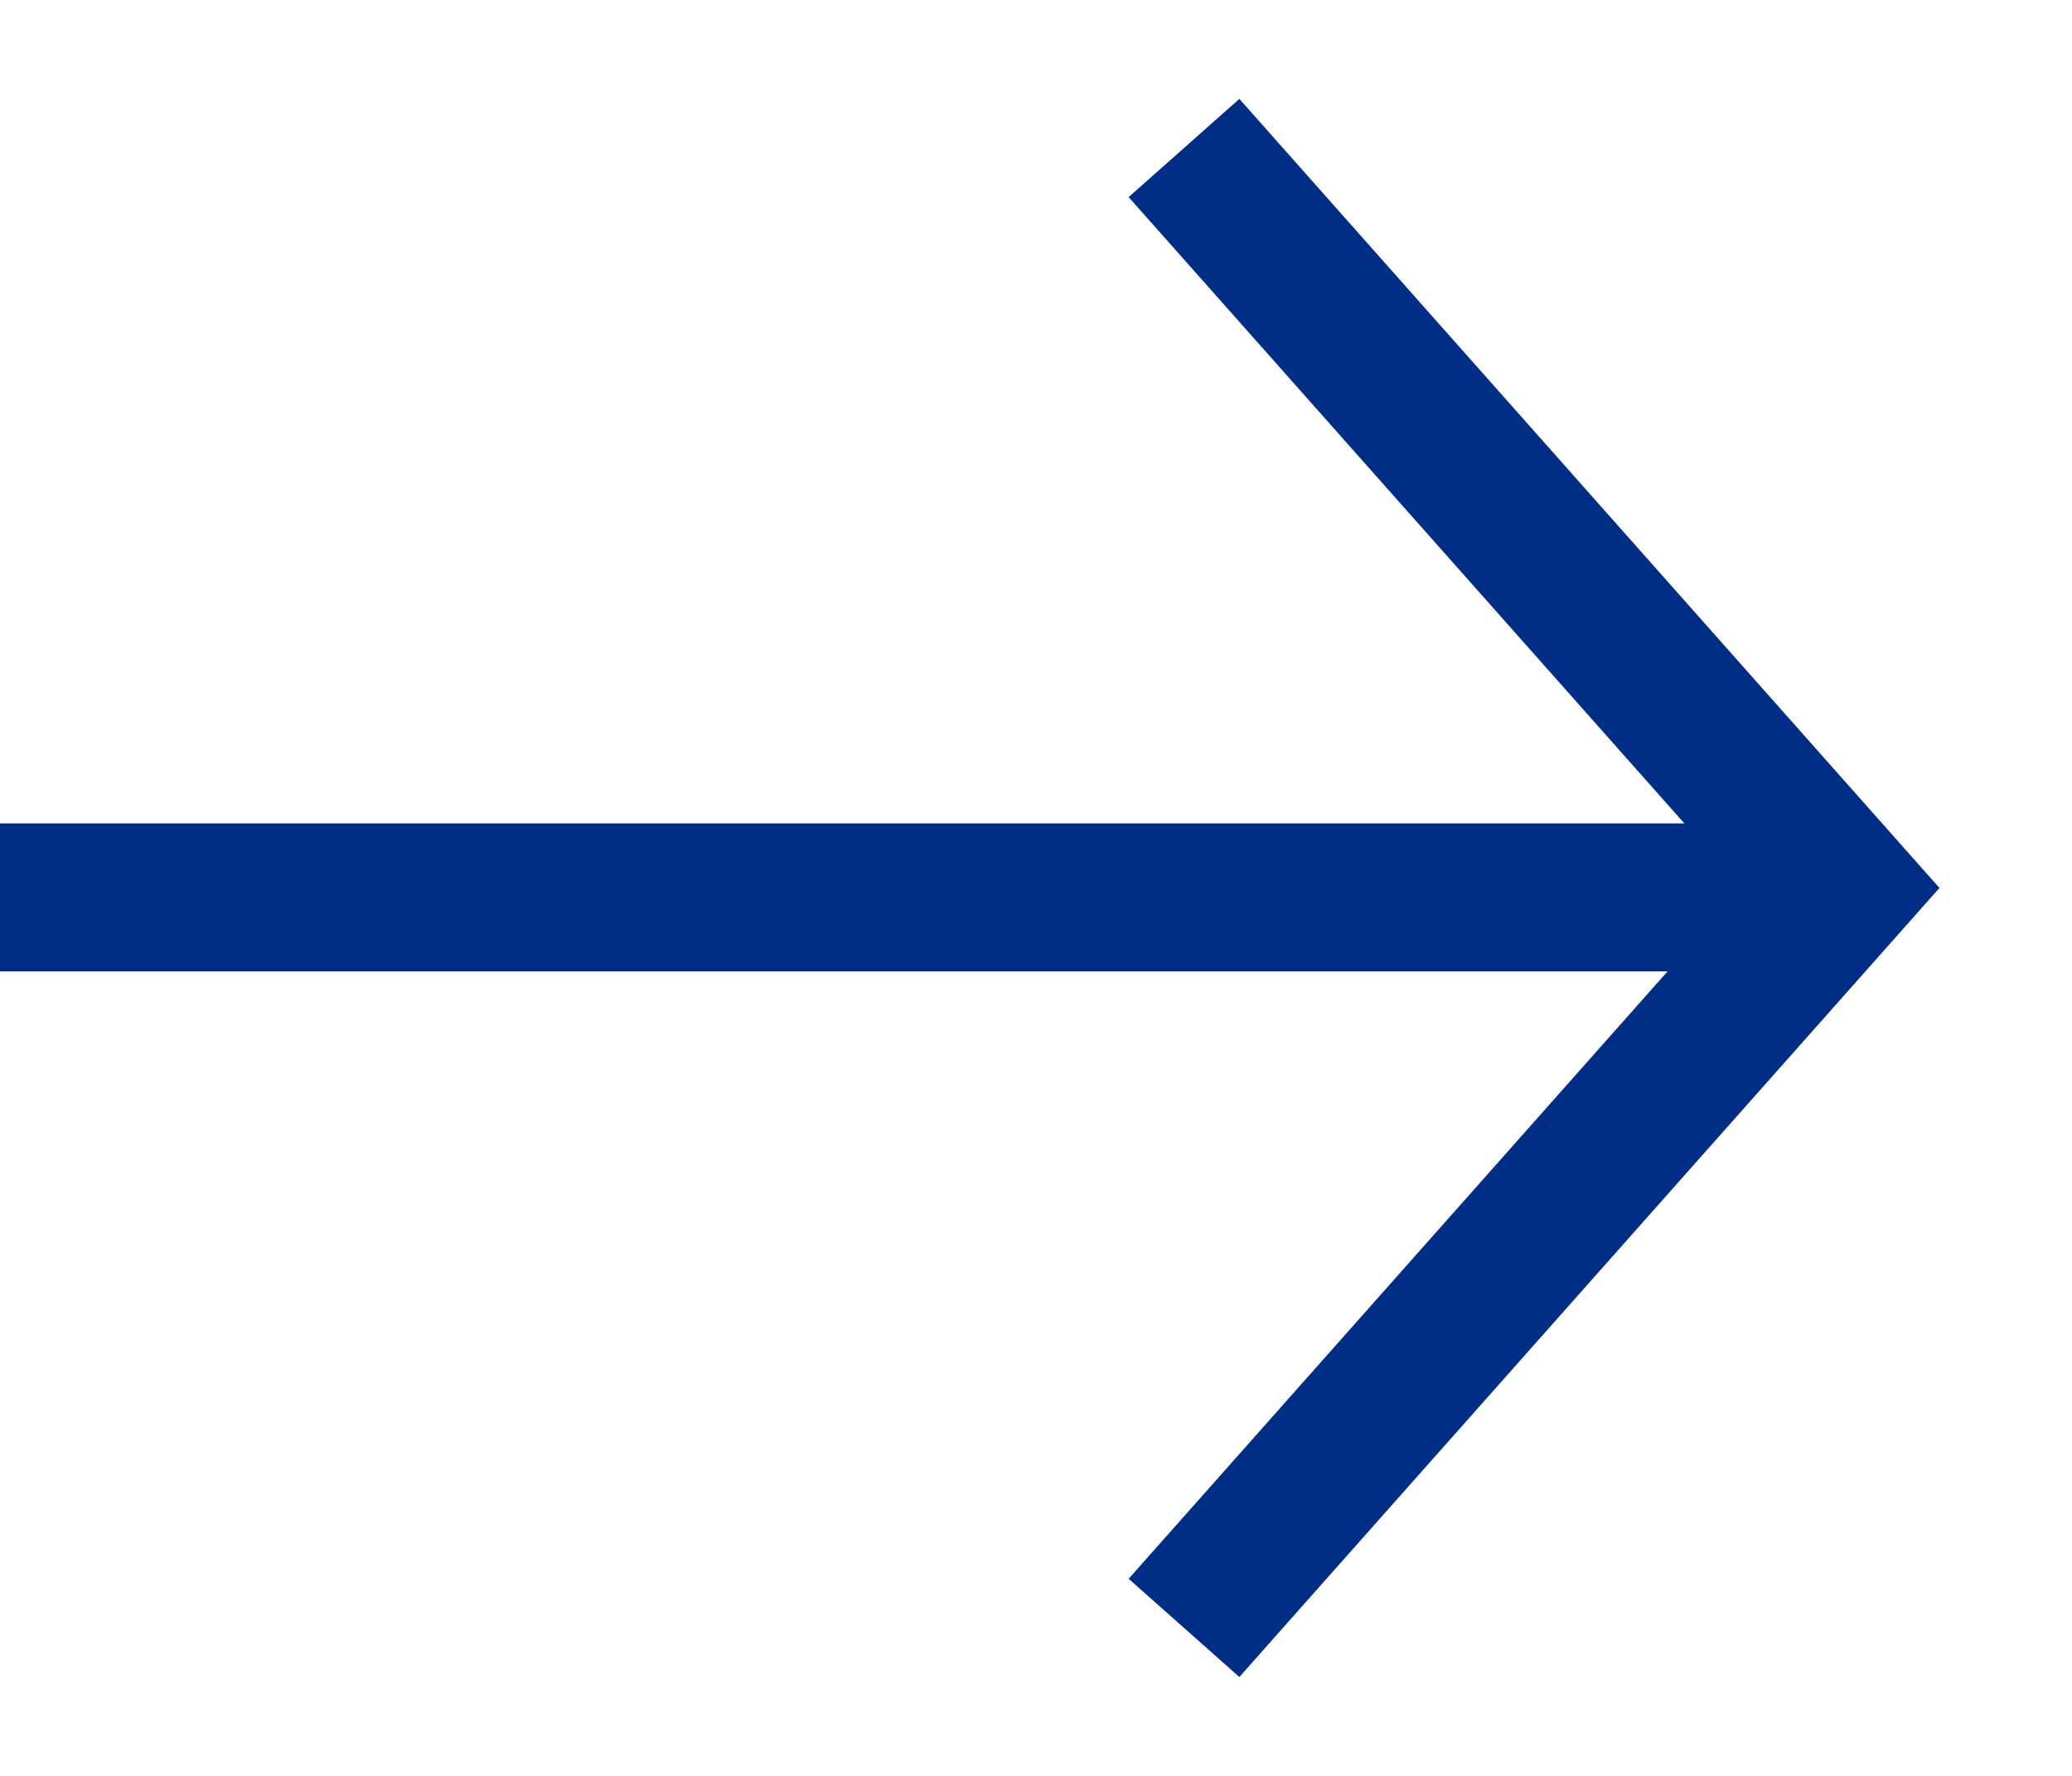
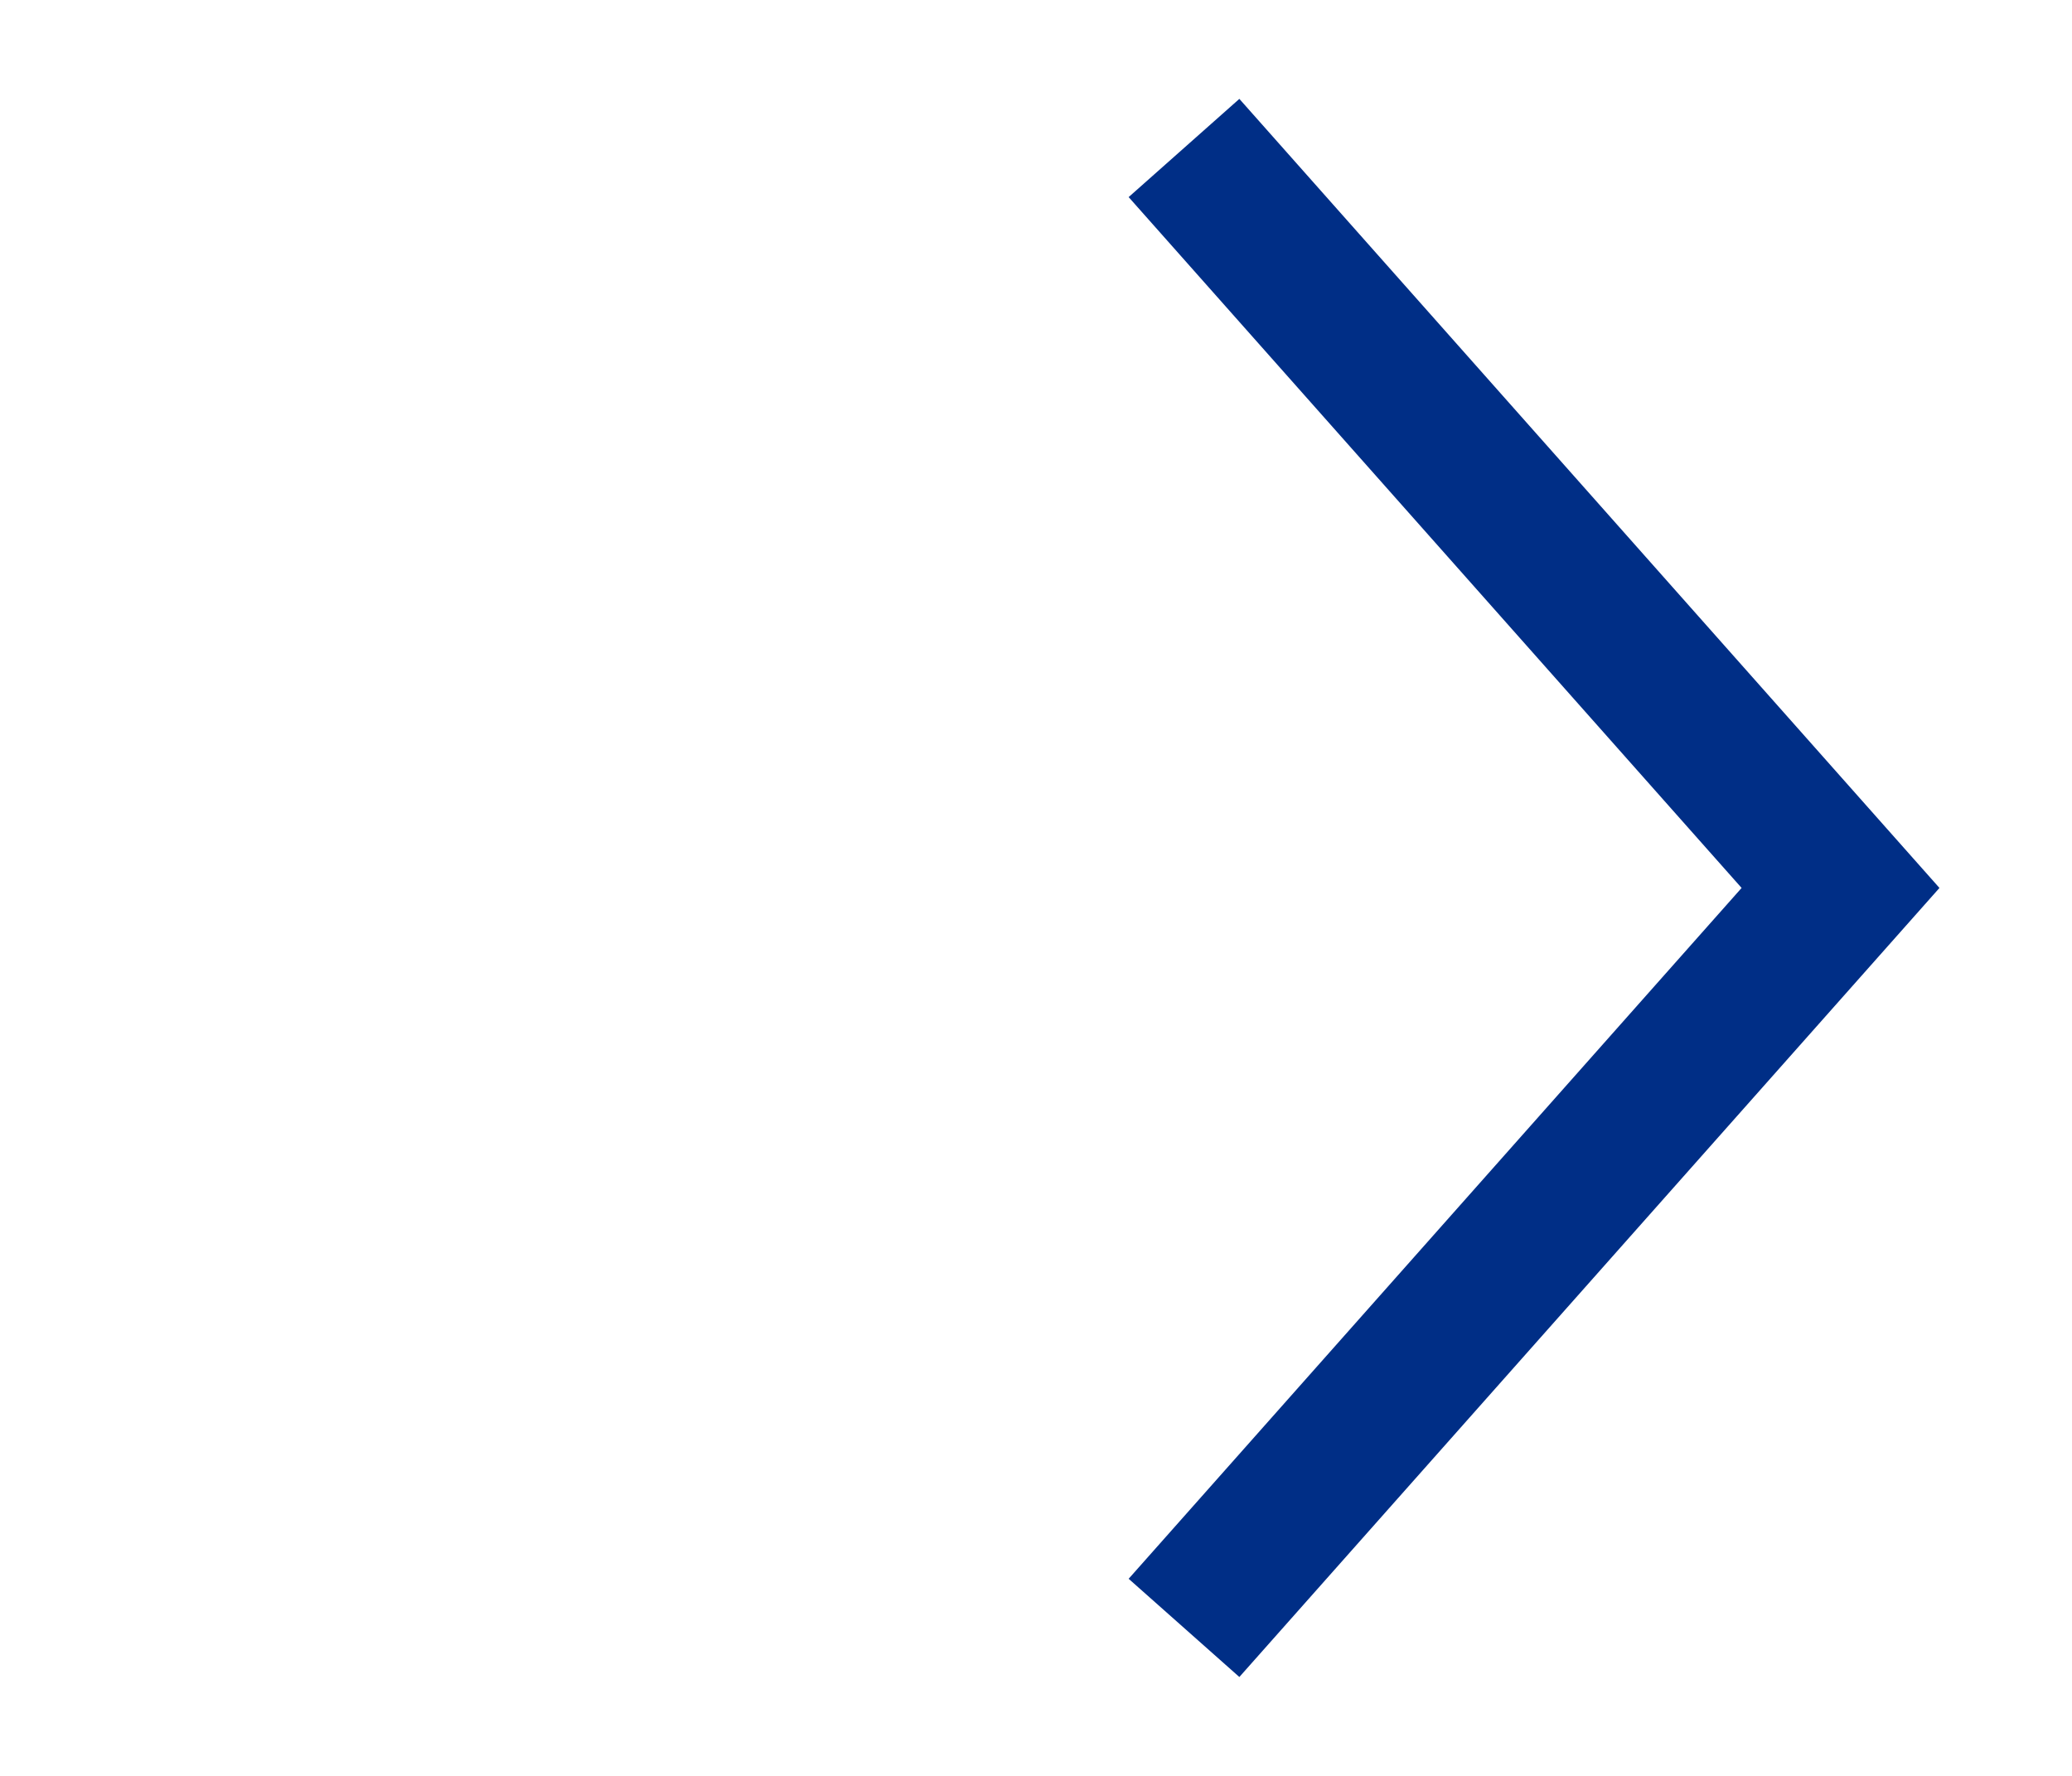
<svg xmlns="http://www.w3.org/2000/svg" width="14px" height="12px" viewBox="0 0 14 12" version="1.1">
  <title>Group 15</title>
  <g id="version1" stroke="none" stroke-width="1" fill="none" fill-rule="evenodd">
    <g id="Artboard-Copy-9" transform="translate(-1332, -366)" fill-rule="nonzero" stroke="#002E86">
      <g id="Group-10" transform="translate(476, 178)">
        <g id="Group-67" transform="translate(24, 24)">
          <g id="Group-7" transform="translate(0, 48)">
            <g id="Group-16" transform="translate(734, 108)">
              <g id="Group-15" transform="translate(98, 9)">
-                 <line x1="0" y1="5.064" x2="12" y2="5.064" id="Path-48" />
                <polyline id="Path-49" points="8 0 12.436 5 8 10" />
              </g>
            </g>
          </g>
        </g>
      </g>
    </g>
  </g>
</svg>